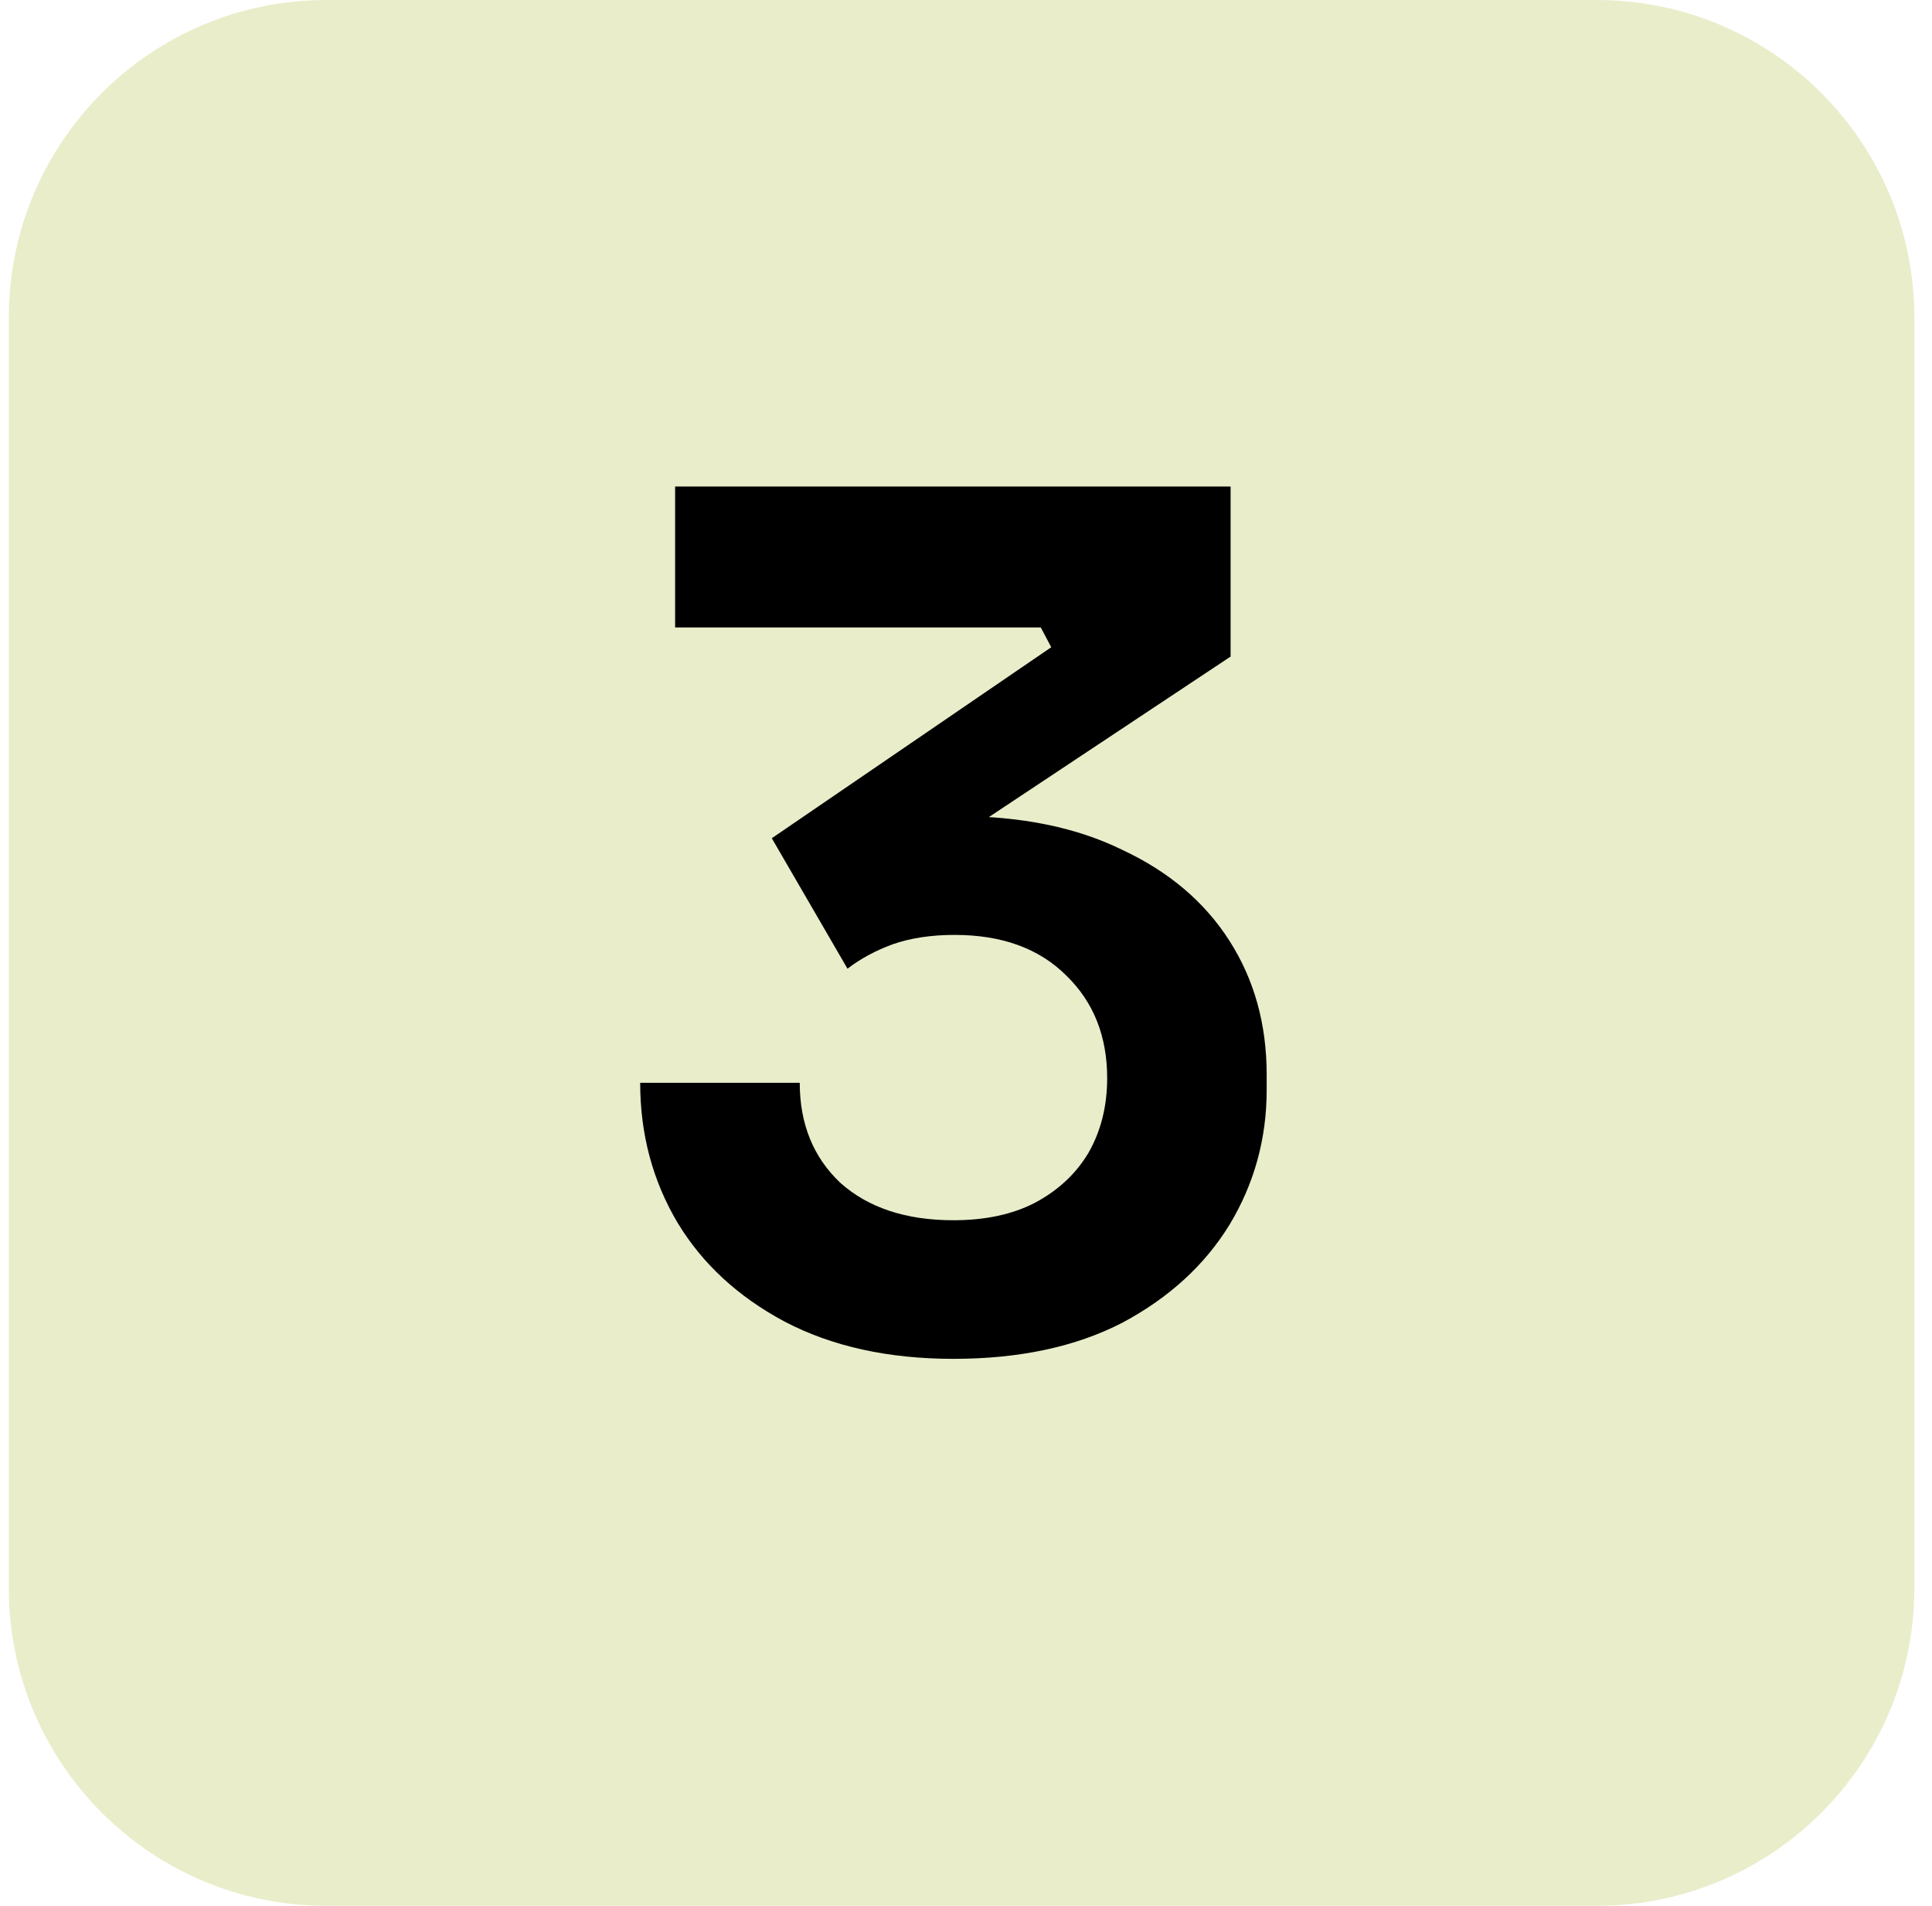
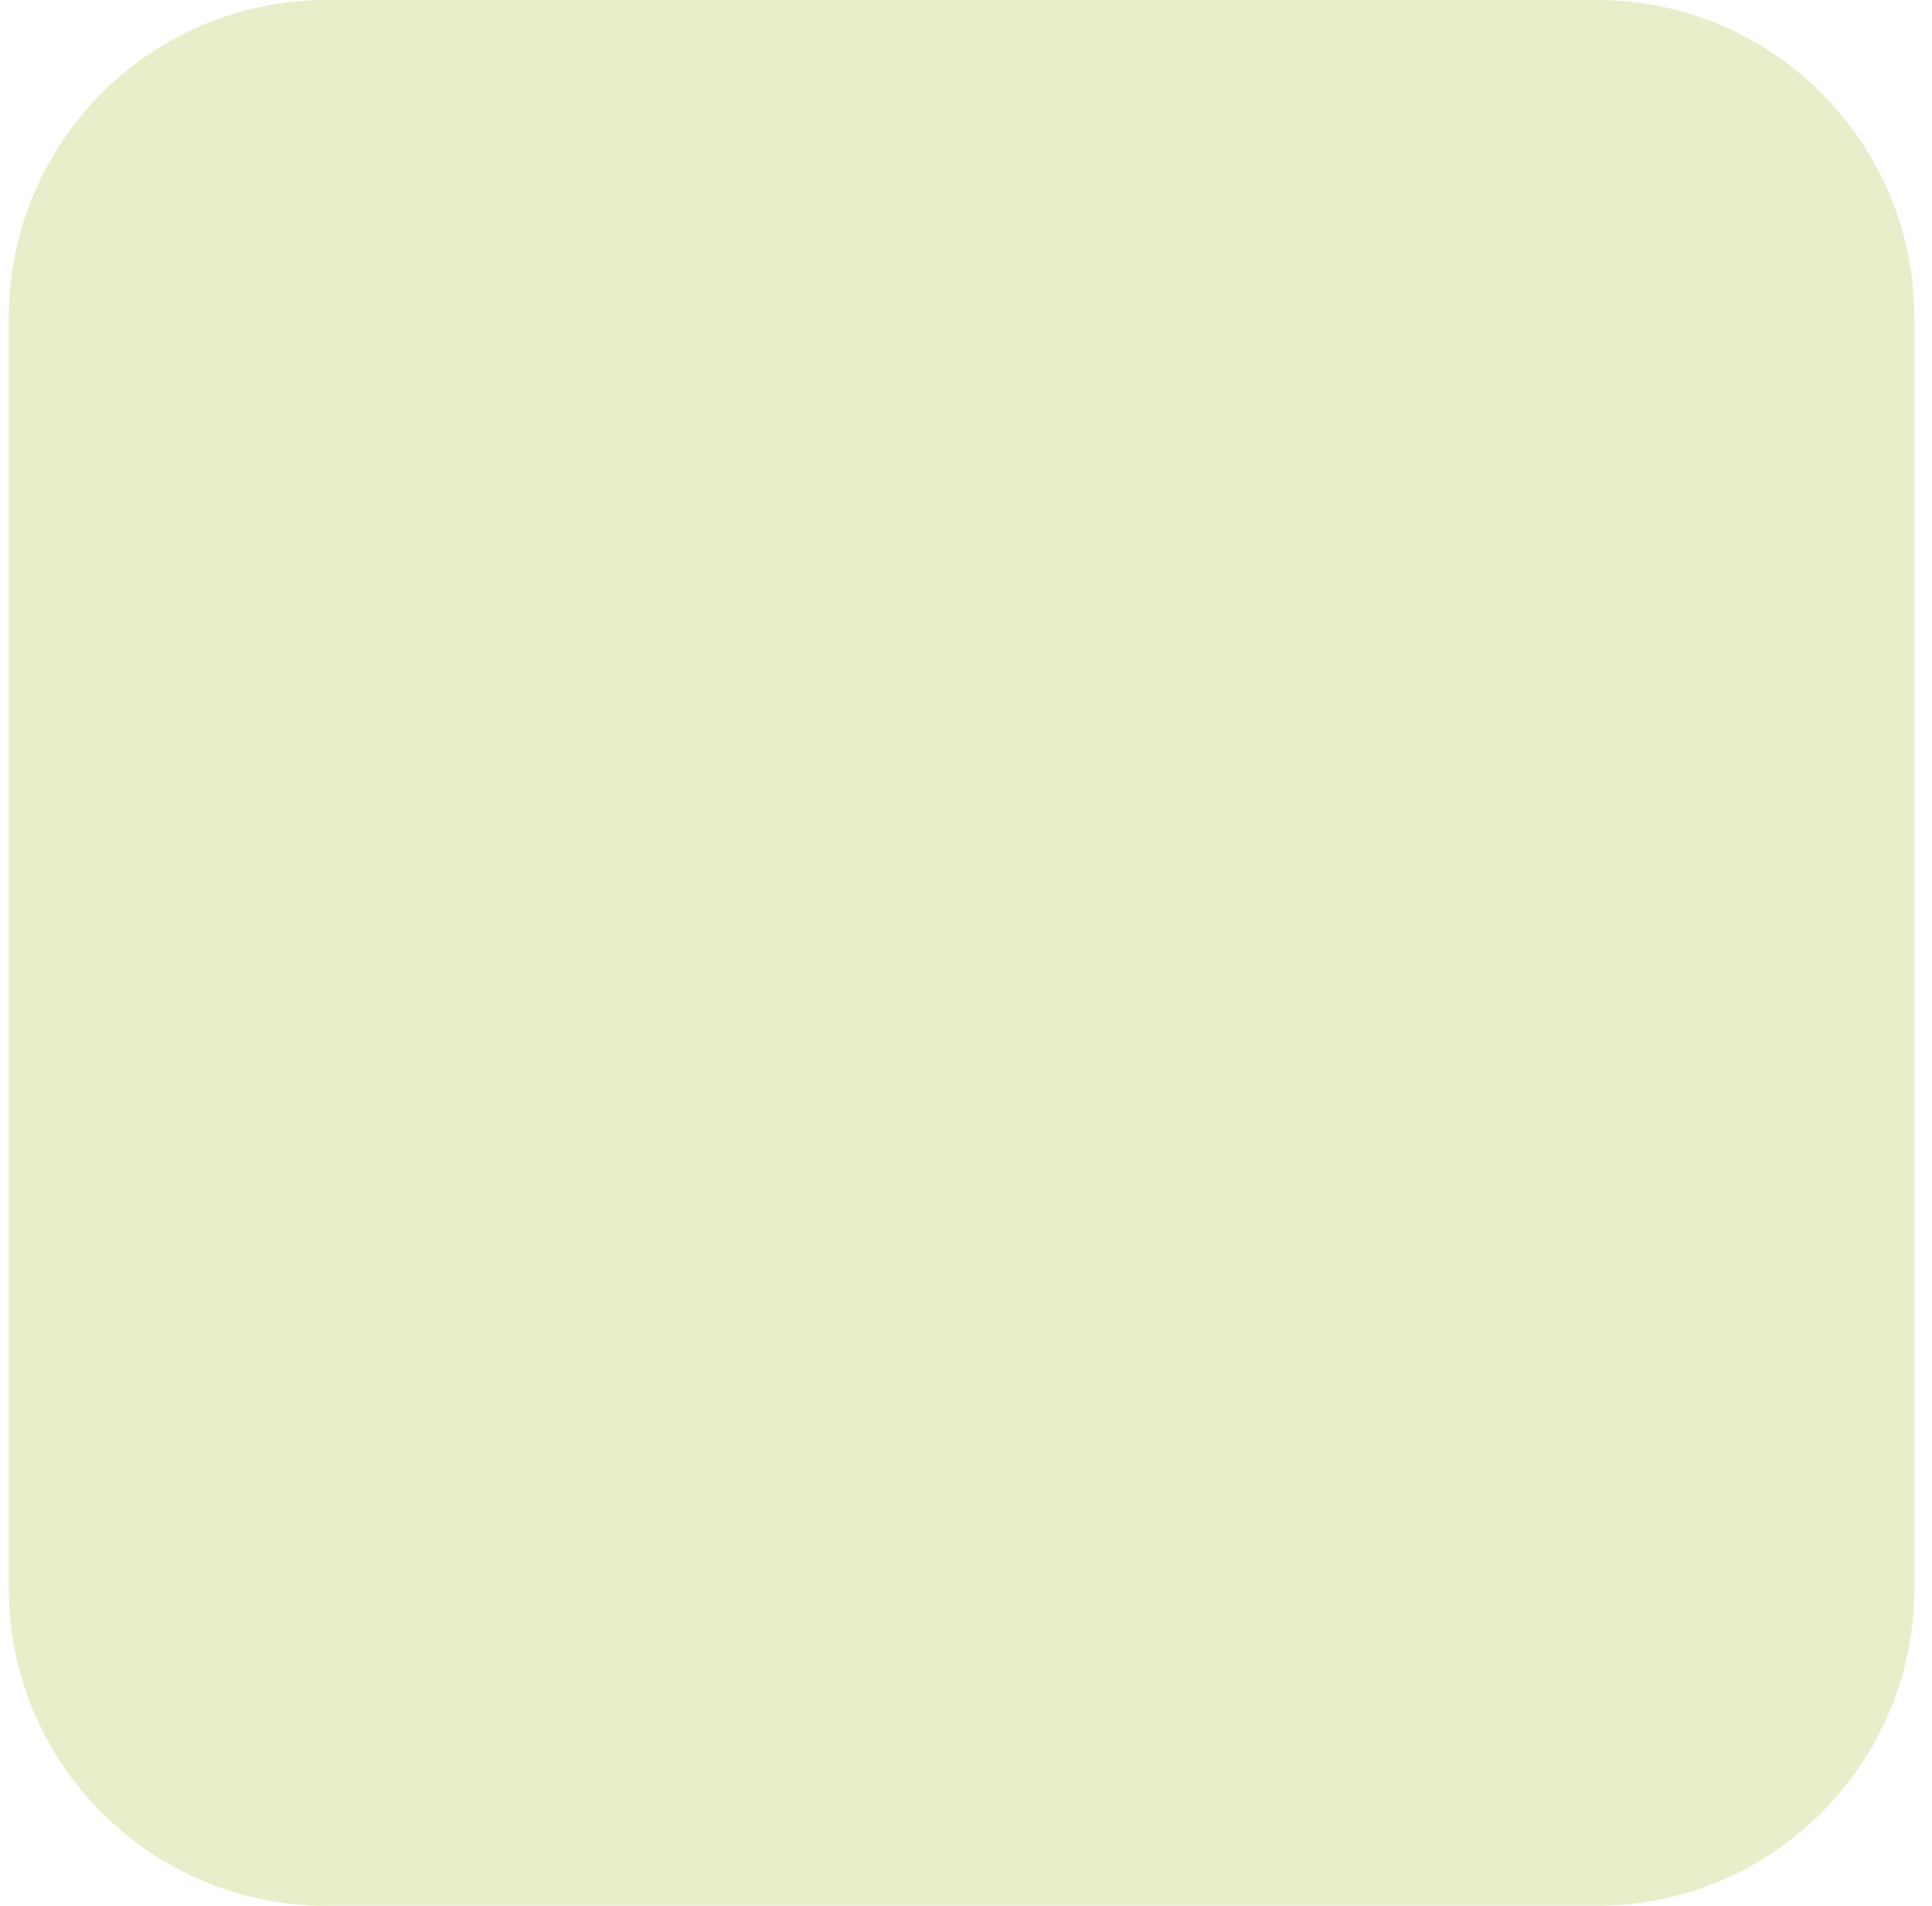
<svg xmlns="http://www.w3.org/2000/svg" width="73" height="72" viewBox="0 0 73 72" fill="none">
  <path d="M0.333 12C0.333 5.373 5.706 0 12.333 0H60.333C66.96 0 72.333 5.373 72.333 12V60C72.333 66.627 66.96 72 60.333 72H12.333C5.706 72 0.333 66.627 0.333 60V12Z" fill="#C9D37C" fill-opacity="0.4" />
-   <path d="M36.026 51.336C33.562 51.336 31.435 50.867 29.645 49.928C27.886 48.989 26.536 47.743 25.598 46.188C24.659 44.604 24.189 42.844 24.189 40.908H30.218C30.218 42.463 30.731 43.724 31.758 44.692C32.813 45.631 34.236 46.1 36.026 46.1C37.228 46.1 38.255 45.88 39.105 45.44C39.986 44.971 40.66 44.34 41.13 43.548C41.599 42.727 41.834 41.788 41.834 40.732C41.834 39.148 41.32 37.857 40.294 36.86C39.267 35.833 37.859 35.32 36.069 35.32C35.19 35.32 34.412 35.437 33.737 35.672C33.092 35.907 32.52 36.215 32.022 36.596L29.162 31.668L39.721 24.452L39.325 23.704H25.509V18.38H46.498V24.804L35.63 32.02L32.242 31.404C32.799 31.228 33.4 31.096 34.045 31.008C34.691 30.891 35.395 30.832 36.157 30.832C38.592 30.832 40.675 31.257 42.406 32.108C44.166 32.929 45.515 34.073 46.453 35.54C47.392 37.007 47.861 38.693 47.861 40.6V41.172C47.861 43.02 47.392 44.721 46.453 46.276C45.515 47.801 44.166 49.033 42.406 49.972C40.645 50.881 38.519 51.336 36.026 51.336Z" fill="black" />
</svg>